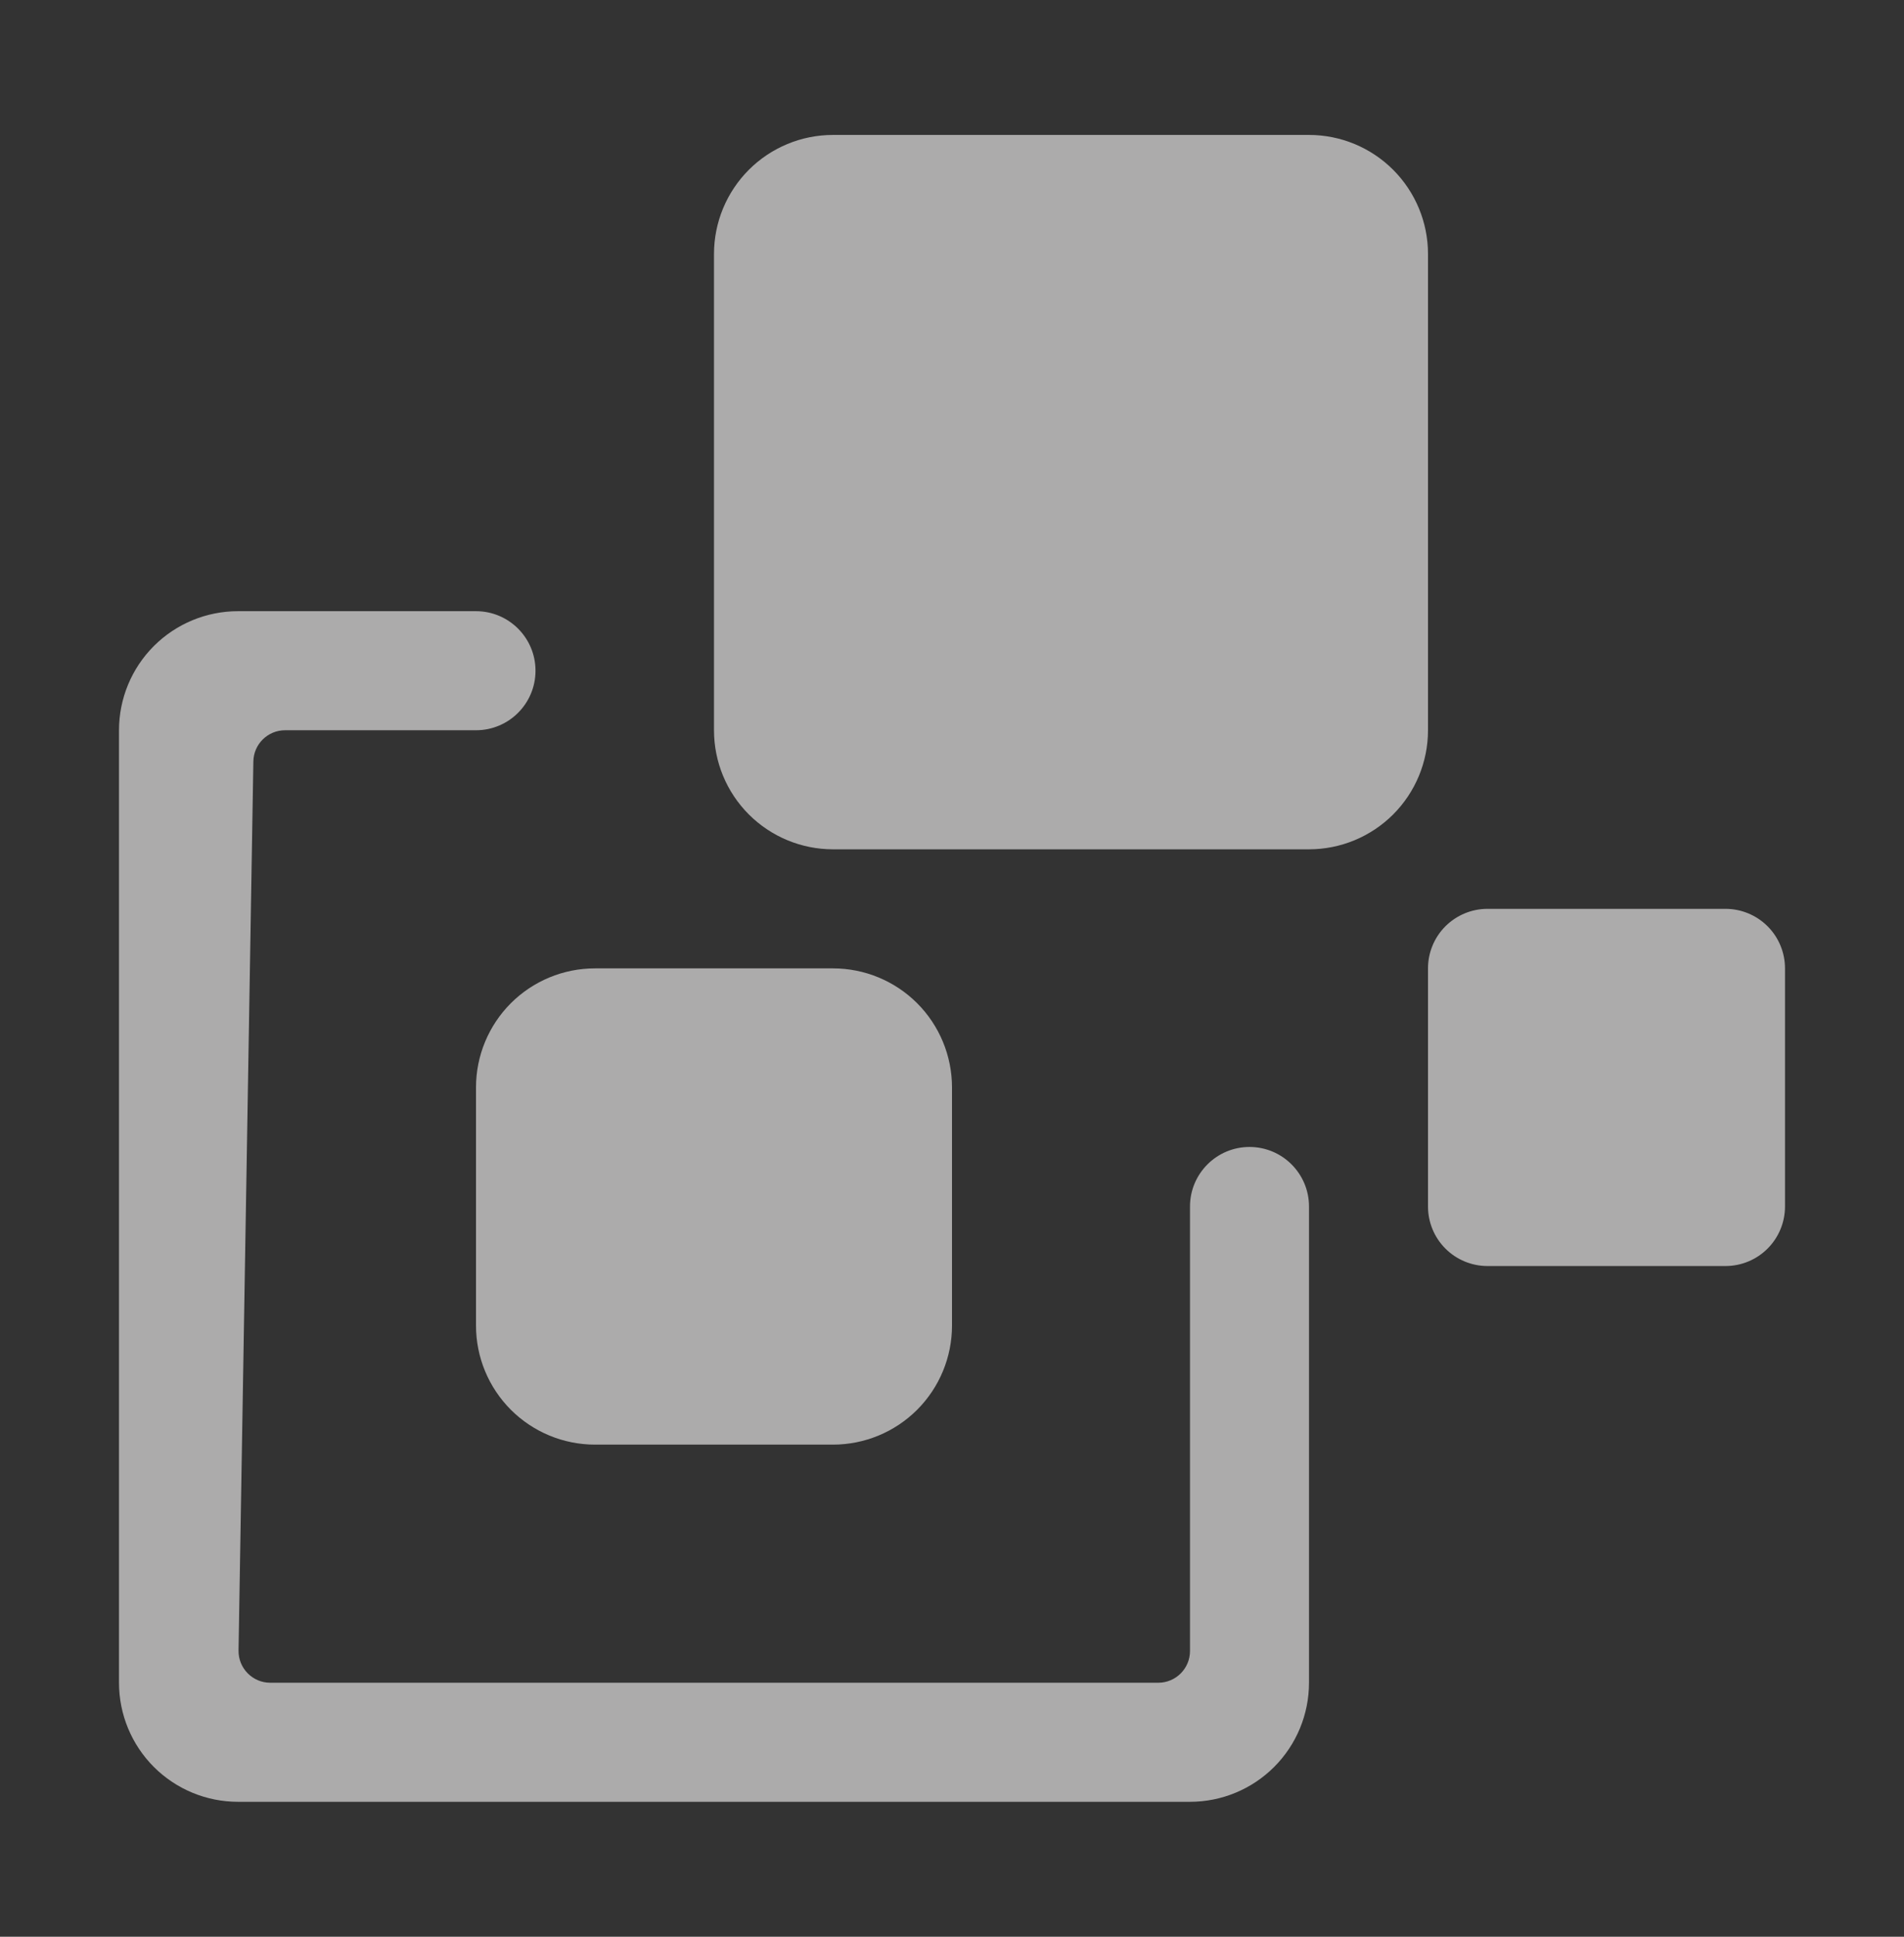
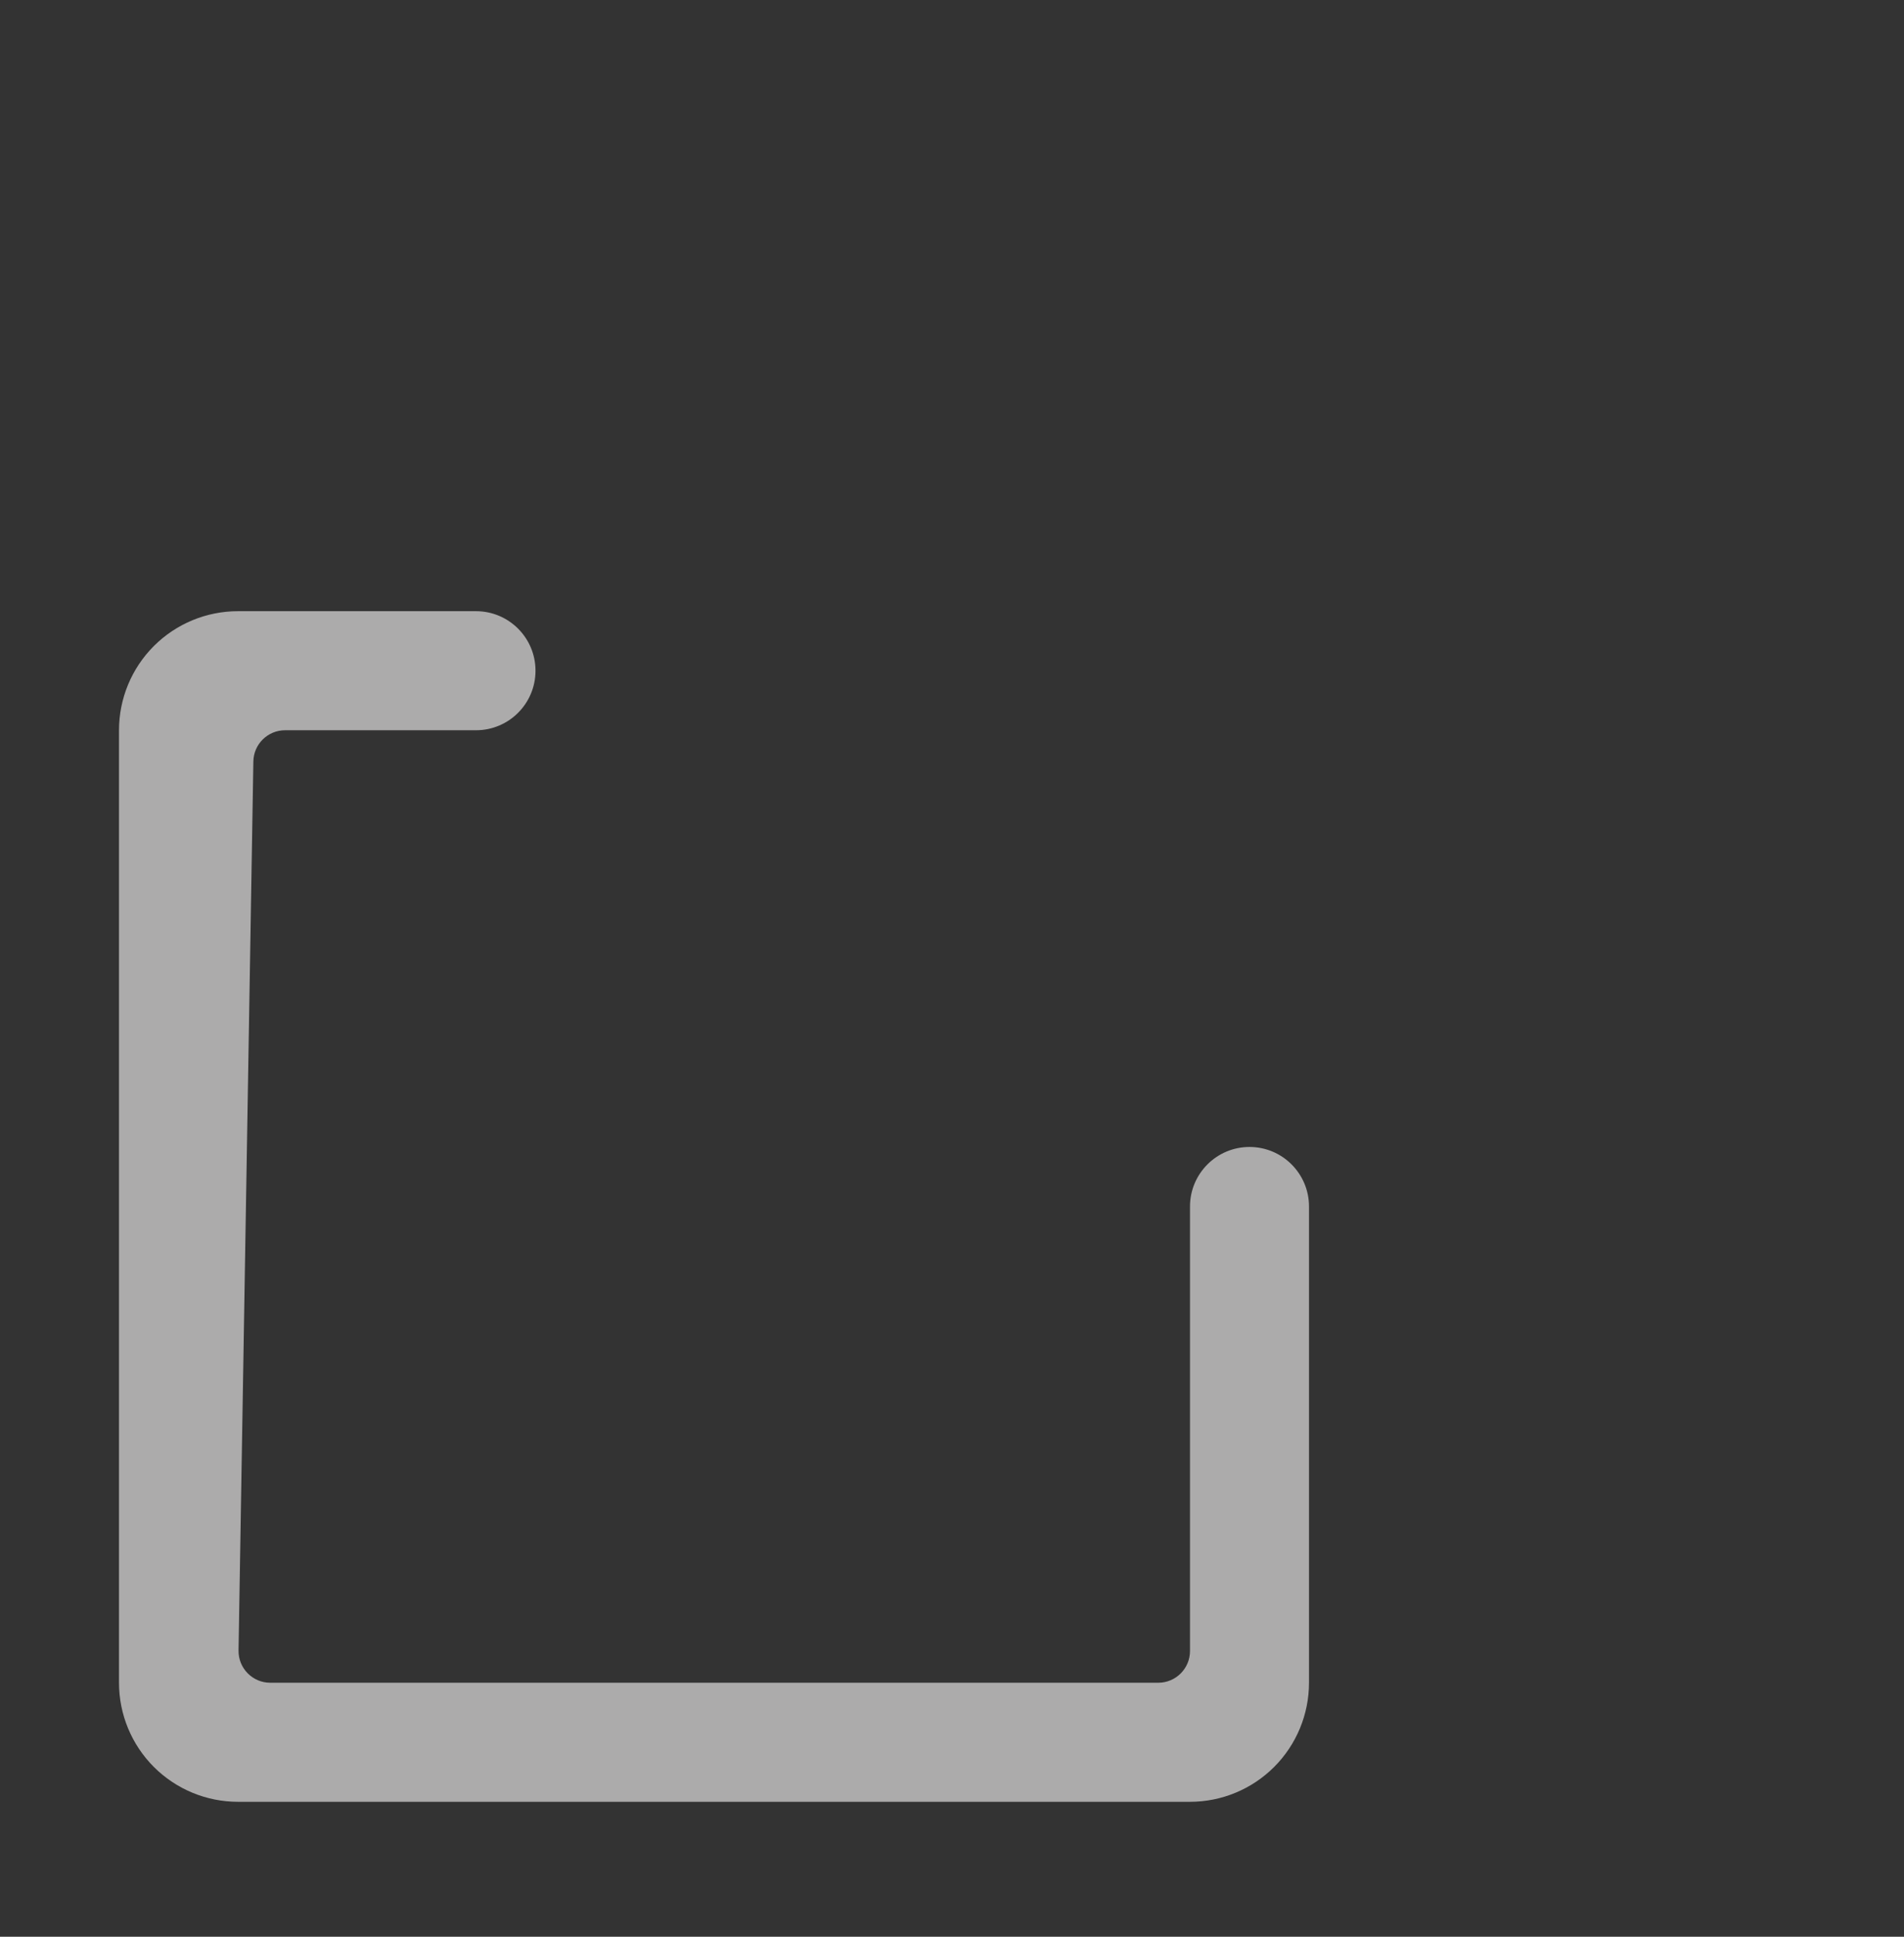
<svg xmlns="http://www.w3.org/2000/svg" width="60" height="61" viewBox="0 0 60 61" fill="none">
  <rect x="0" y="0" width="60" height="61" fill="#333333" stroke="none" />
  <g id="carbon:block-storage">
    <path id="Vector" d="M7.5 19.25H15C16.035 19.25 16.875 20.09 16.875 21.125C16.875 22.16 16.035 23 15 23H8.983C8.438 23 7.993 23.438 7.984 23.983L7.517 51.983C7.508 52.542 7.958 53 8.517 53H36.5C37.052 53 37.5 52.552 37.5 52V38C37.5 36.965 38.34 36.125 39.375 36.125C40.41 36.125 41.25 36.965 41.25 38V53C41.25 53.995 40.855 54.948 40.152 55.652C39.448 56.355 38.495 56.75 37.5 56.75H7.5C6.505 56.75 5.552 56.355 4.848 55.652C4.145 54.948 3.75 53.995 3.75 53V23C3.75 22.005 4.145 21.052 4.848 20.348C5.552 19.645 6.505 19.25 7.5 19.25Z" fill="#FEFBFC" fill-opacity="0.6" />
-     <path id="Vector_2" d="M22.5 8V23C22.5 23.995 22.895 24.948 23.598 25.652C24.302 26.355 25.255 26.75 26.25 26.75H41.25C42.245 26.75 43.198 26.355 43.902 25.652C44.605 24.948 45 23.995 45 23V8C45 7.005 44.605 6.052 43.902 5.348C43.198 4.645 42.245 4.25 41.25 4.25H26.25C25.255 4.25 24.302 4.645 23.598 5.348C22.895 6.052 22.5 7.005 22.5 8ZM15 34.25V41.75C15 42.745 15.395 43.698 16.098 44.402C16.802 45.105 17.755 45.5 18.75 45.5H26.25C27.245 45.5 28.198 45.105 28.902 44.402C29.605 43.698 30 42.745 30 41.75V34.25C30 33.255 29.605 32.302 28.902 31.598C28.198 30.895 27.245 30.5 26.25 30.5H18.75C17.755 30.5 16.802 30.895 16.098 31.598C15.395 32.302 15 33.255 15 34.25ZM45 30.5V38C45 38.497 45.197 38.974 45.549 39.326C45.901 39.678 46.378 39.875 46.875 39.875H54.375C54.872 39.875 55.349 39.678 55.701 39.326C56.053 38.974 56.25 38.497 56.25 38V30.5C56.25 30.003 56.053 29.526 55.701 29.174C55.349 28.823 54.872 28.625 54.375 28.625H46.875C46.378 28.625 45.901 28.823 45.549 29.174C45.197 29.526 45 30.003 45 30.5Z" fill="#FEFBFC" fill-opacity="0.6" />
  </g>
</svg>